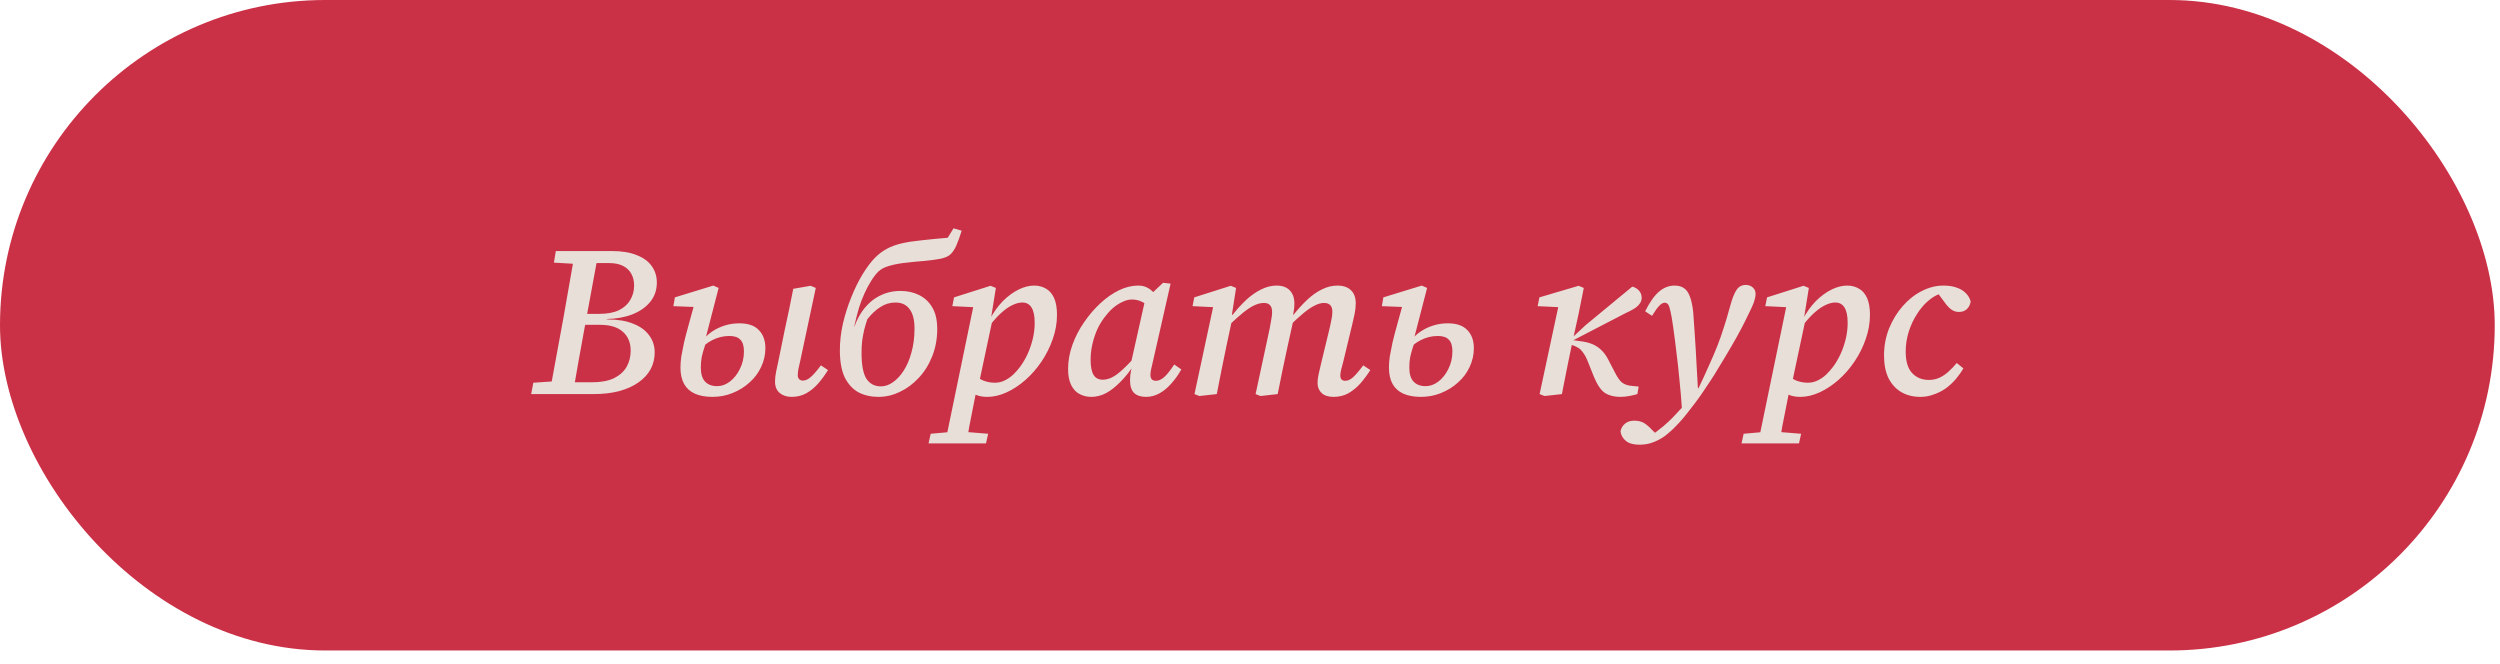
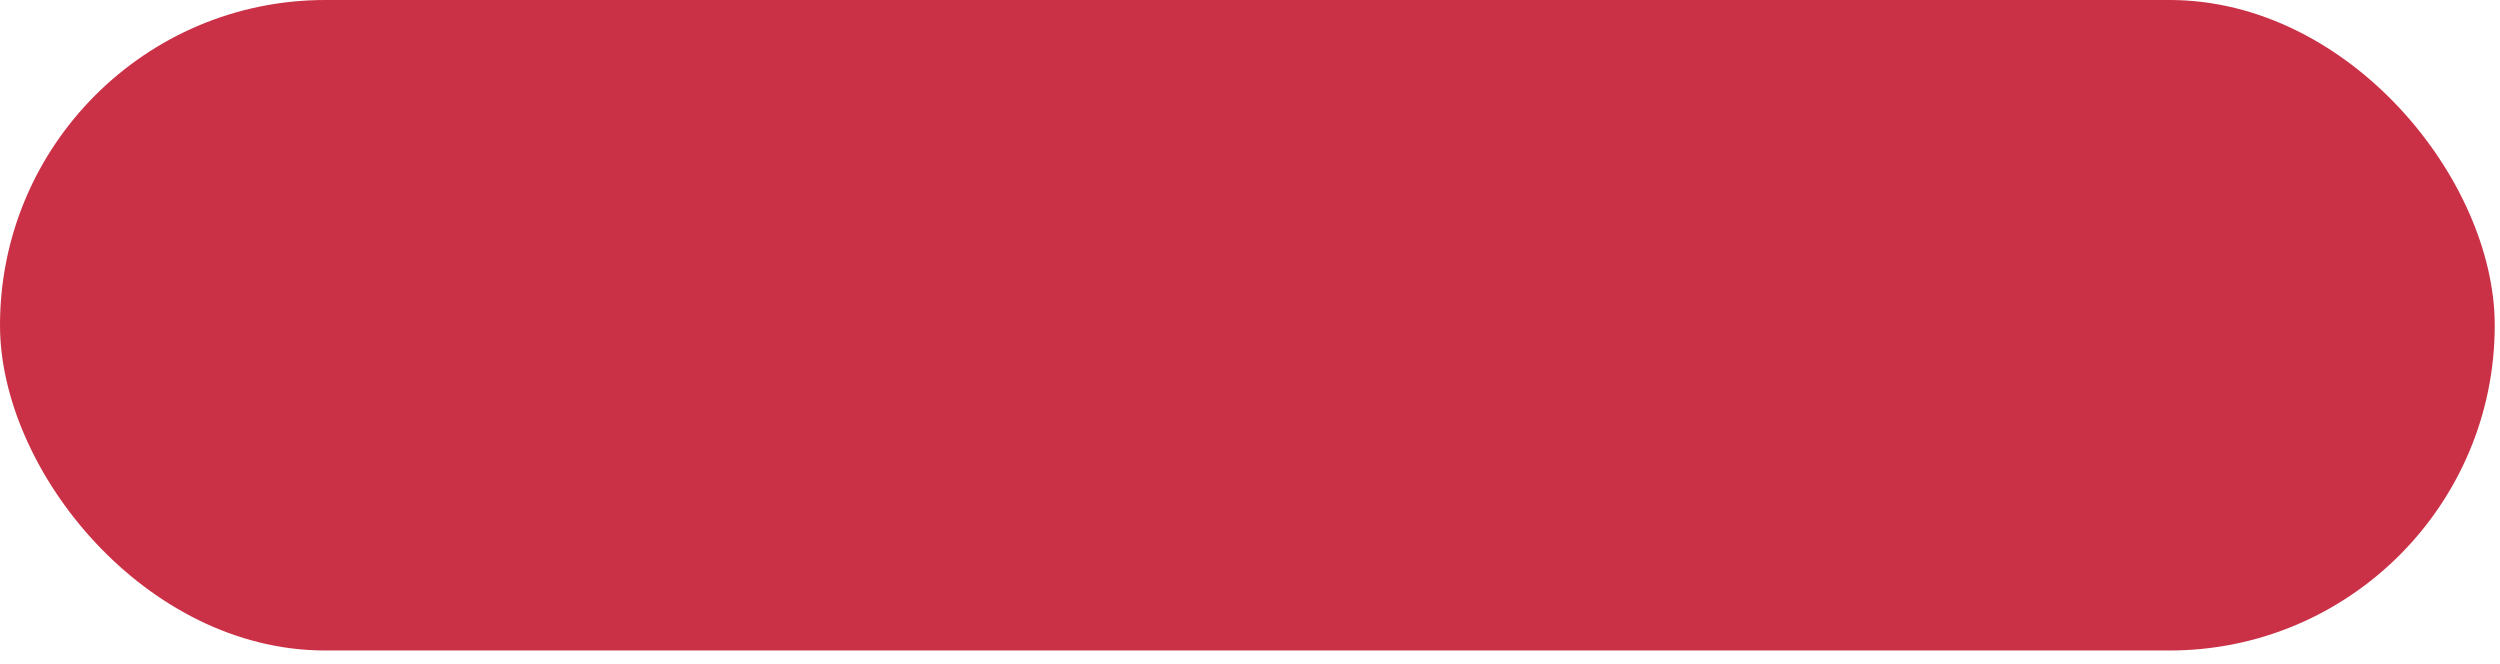
<svg xmlns="http://www.w3.org/2000/svg" width="177" height="47" viewBox="0 0 177 47" fill="none">
  <rect opacity="0.85" width="176.628" height="46.055" rx="23.027" fill="#C20D26" />
-   <path d="M37.607 27.901L37.759 27.097L39.55 26.975H39.733L39.657 27.901H37.607ZM38.898 27.901L39.9 22.451C40.041 21.671 40.178 20.892 40.31 20.113C40.451 19.333 40.588 18.554 40.72 17.774H42.39L41.388 23.21C41.246 23.989 41.104 24.774 40.962 25.563C40.821 26.343 40.684 27.122 40.553 27.901H38.898ZM39.217 18.594L39.353 17.774H41.342L41.251 18.701H41.038L39.217 18.594ZM39.824 27.901L39.885 27.066H41.904C42.541 27.066 43.063 26.97 43.468 26.778C43.873 26.575 44.171 26.307 44.364 25.973C44.556 25.629 44.652 25.249 44.652 24.834C44.652 24.258 44.465 23.807 44.09 23.483C43.726 23.159 43.189 22.997 42.481 22.997H40.674L40.75 22.223H42.405C42.982 22.223 43.453 22.137 43.817 21.965C44.181 21.783 44.45 21.54 44.622 21.236C44.804 20.932 44.895 20.593 44.895 20.219C44.895 19.895 44.829 19.616 44.697 19.384C44.566 19.141 44.368 18.954 44.105 18.822C43.842 18.69 43.513 18.625 43.118 18.625H41.57L41.63 17.774H43.316C44.024 17.774 44.611 17.87 45.077 18.063C45.553 18.245 45.907 18.503 46.14 18.837C46.383 19.171 46.504 19.561 46.504 20.006C46.504 20.533 46.347 20.988 46.034 21.373C45.72 21.757 45.29 22.056 44.743 22.268C44.207 22.471 43.594 22.577 42.906 22.587L43.043 22.618C43.751 22.618 44.348 22.719 44.834 22.921C45.33 23.114 45.705 23.387 45.958 23.741C46.221 24.085 46.352 24.49 46.352 24.956C46.352 25.381 46.256 25.776 46.064 26.14C45.872 26.494 45.588 26.803 45.214 27.066C44.849 27.329 44.394 27.537 43.847 27.689C43.311 27.831 42.698 27.901 42.01 27.901H39.824ZM56.041 28.099C55.707 28.099 55.429 28.008 55.206 27.826C54.983 27.643 54.872 27.37 54.872 27.006C54.872 26.793 54.898 26.565 54.948 26.322C54.999 26.069 55.054 25.806 55.115 25.533L55.571 23.301C55.672 22.835 55.773 22.365 55.874 21.889C55.975 21.403 56.072 20.922 56.163 20.447L57.393 20.234L57.757 20.386L56.664 25.518C56.613 25.73 56.568 25.933 56.527 26.125C56.497 26.307 56.482 26.454 56.482 26.565C56.482 26.677 56.512 26.768 56.573 26.839C56.644 26.909 56.735 26.945 56.846 26.945C57.028 26.945 57.21 26.864 57.393 26.702C57.585 26.54 57.828 26.262 58.121 25.867L58.622 26.201C58.41 26.545 58.177 26.864 57.924 27.157C57.671 27.441 57.393 27.669 57.089 27.841C56.785 28.013 56.436 28.099 56.041 28.099ZM50.439 28.099C49.953 28.099 49.538 28.023 49.194 27.871C48.86 27.719 48.607 27.491 48.435 27.188C48.263 26.874 48.176 26.484 48.176 26.019C48.176 25.786 48.197 25.523 48.237 25.229C48.288 24.936 48.354 24.602 48.435 24.227C48.526 23.853 48.637 23.427 48.769 22.952C48.9 22.466 49.052 21.914 49.224 21.297L49.604 21.752L47.675 21.676L47.782 21.054L50.499 20.219L50.879 20.386L49.968 23.908L50.074 23.984C50.004 24.197 49.933 24.409 49.862 24.622C49.791 24.834 49.73 25.057 49.68 25.29C49.639 25.513 49.619 25.756 49.619 26.019C49.619 26.474 49.72 26.808 49.923 27.021C50.125 27.233 50.408 27.34 50.773 27.34C51.087 27.34 51.385 27.233 51.669 27.021C51.962 26.798 52.2 26.5 52.382 26.125C52.575 25.75 52.671 25.33 52.671 24.865C52.671 24.49 52.585 24.217 52.413 24.045C52.251 23.873 51.992 23.787 51.638 23.787C51.223 23.787 50.823 23.883 50.439 24.075C50.054 24.268 49.72 24.541 49.437 24.895L49.315 24.121H49.74C49.923 23.868 50.15 23.65 50.424 23.468C50.697 23.286 50.995 23.144 51.319 23.043C51.643 22.942 51.987 22.891 52.352 22.891C52.969 22.891 53.43 23.053 53.733 23.377C54.037 23.691 54.189 24.116 54.189 24.652C54.189 25.118 54.088 25.563 53.885 25.988C53.693 26.403 53.42 26.768 53.065 27.081C52.721 27.395 52.322 27.643 51.866 27.826C51.421 28.008 50.945 28.099 50.439 28.099ZM62.196 28.099C61.67 28.099 61.199 27.992 60.784 27.78C60.379 27.557 60.056 27.208 59.813 26.732C59.58 26.246 59.463 25.604 59.463 24.804C59.463 24.187 59.534 23.559 59.676 22.921C59.828 22.274 60.025 21.651 60.268 21.054C60.511 20.447 60.779 19.9 61.073 19.414C61.376 18.918 61.675 18.523 61.969 18.23C62.222 17.977 62.5 17.769 62.804 17.607C63.107 17.445 63.456 17.319 63.851 17.228C64.246 17.137 64.707 17.066 65.233 17.015C65.759 16.954 66.382 16.894 67.1 16.833L67.51 16.165L68.087 16.332C67.966 16.727 67.844 17.066 67.723 17.349C67.601 17.633 67.455 17.855 67.283 18.017C67.141 18.149 66.908 18.25 66.584 18.321C66.26 18.382 65.886 18.432 65.461 18.473C65.046 18.503 64.626 18.544 64.2 18.594C63.775 18.635 63.381 18.706 63.016 18.807C62.662 18.898 62.384 19.04 62.181 19.232C62.009 19.404 61.842 19.622 61.68 19.885C61.518 20.138 61.361 20.431 61.209 20.765C61.058 21.089 60.921 21.449 60.8 21.843C60.688 22.238 60.582 22.658 60.481 23.104L60.496 23.119C60.638 22.714 60.82 22.355 61.042 22.041C61.265 21.727 61.513 21.464 61.786 21.251C62.07 21.039 62.373 20.877 62.697 20.765C63.031 20.654 63.381 20.598 63.745 20.598C64.241 20.598 64.681 20.695 65.066 20.887C65.461 21.079 65.774 21.373 66.007 21.767C66.24 22.162 66.356 22.668 66.356 23.286C66.356 23.994 66.235 24.647 65.992 25.244C65.759 25.831 65.44 26.337 65.035 26.763C64.641 27.188 64.195 27.517 63.699 27.75C63.214 27.982 62.712 28.099 62.196 28.099ZM62.363 27.355C62.657 27.355 62.94 27.259 63.214 27.066C63.497 26.874 63.755 26.596 63.988 26.231C64.221 25.867 64.403 25.437 64.534 24.941C64.676 24.435 64.747 23.873 64.747 23.255C64.747 22.648 64.631 22.193 64.398 21.889C64.175 21.575 63.841 21.418 63.396 21.418C63.011 21.418 62.657 21.524 62.333 21.737C62.009 21.939 61.7 22.228 61.407 22.602C61.336 22.815 61.265 23.053 61.194 23.316C61.133 23.569 61.083 23.837 61.042 24.121C61.012 24.404 60.997 24.693 60.997 24.986C60.997 25.847 61.113 26.459 61.346 26.823C61.589 27.178 61.928 27.355 62.363 27.355ZM65.74 31.393L65.892 30.71L67.593 30.558H68.078L69.961 30.71L69.809 31.393H65.74ZM66.909 31.393L68.974 21.403L69.323 21.767L67.425 21.676L67.547 21.054L70.128 20.234L70.508 20.386L70.174 22.466L70.295 22.511L69.278 27.294L69.171 27.431C69.07 27.947 68.974 28.433 68.883 28.888C68.792 29.344 68.706 29.779 68.625 30.194C68.554 30.609 68.488 31.009 68.428 31.393H66.909ZM69.9 28.099C69.576 28.099 69.303 28.048 69.08 27.947C68.858 27.856 68.645 27.719 68.443 27.537L68.853 26.398C69.075 26.631 69.318 26.808 69.582 26.93C69.855 27.041 70.138 27.097 70.432 27.097C70.675 27.097 70.902 27.046 71.115 26.945C71.328 26.844 71.53 26.707 71.722 26.535C71.915 26.353 72.092 26.15 72.254 25.928C72.436 25.674 72.603 25.386 72.755 25.062C72.906 24.728 73.028 24.374 73.119 23.999C73.21 23.625 73.256 23.245 73.256 22.861C73.256 22.365 73.18 22 73.028 21.767C72.886 21.535 72.669 21.418 72.375 21.418C72.163 21.418 71.93 21.479 71.677 21.601C71.434 21.712 71.16 21.904 70.857 22.177C70.563 22.451 70.239 22.82 69.885 23.286L69.794 22.602H70.082C70.346 22.107 70.649 21.681 70.993 21.327C71.348 20.973 71.717 20.7 72.102 20.507C72.487 20.315 72.861 20.219 73.225 20.219C73.529 20.219 73.802 20.29 74.045 20.431C74.288 20.563 74.481 20.781 74.622 21.084C74.764 21.388 74.835 21.788 74.835 22.284C74.835 22.871 74.734 23.448 74.531 24.015C74.339 24.571 74.076 25.098 73.742 25.594C73.408 26.09 73.028 26.525 72.603 26.899C72.178 27.274 71.732 27.567 71.267 27.78C70.801 27.992 70.346 28.099 69.9 28.099ZM77.26 28.099C76.967 28.099 76.694 28.033 76.441 27.901C76.198 27.78 76 27.572 75.848 27.279C75.697 26.985 75.621 26.601 75.621 26.125C75.621 25.558 75.722 24.991 75.924 24.424C76.127 23.858 76.4 23.326 76.744 22.83C77.088 22.324 77.473 21.874 77.898 21.479C78.323 21.084 78.763 20.776 79.219 20.553C79.685 20.33 80.135 20.219 80.57 20.219C80.823 20.219 81.036 20.264 81.208 20.355C81.38 20.436 81.537 20.558 81.679 20.72C81.83 20.882 81.982 21.079 82.134 21.312L81.542 21.874C81.34 21.661 81.122 21.499 80.889 21.388C80.666 21.266 80.418 21.206 80.145 21.206C79.933 21.206 79.72 21.256 79.507 21.358C79.295 21.449 79.087 21.575 78.885 21.737C78.683 21.899 78.495 22.091 78.323 22.314C78.1 22.577 77.903 22.881 77.731 23.225C77.569 23.569 77.443 23.934 77.352 24.318C77.26 24.703 77.215 25.087 77.215 25.472C77.215 25.958 77.286 26.317 77.427 26.55C77.569 26.773 77.787 26.884 78.08 26.884C78.273 26.884 78.48 26.834 78.703 26.732C78.936 26.621 79.199 26.429 79.492 26.155C79.796 25.882 80.155 25.503 80.57 25.017L80.601 25.867H80.267C79.973 26.312 79.659 26.702 79.325 27.036C79.001 27.37 78.667 27.633 78.323 27.826C77.979 28.008 77.625 28.099 77.26 28.099ZM81.132 28.099C80.778 28.099 80.499 28.008 80.297 27.826C80.105 27.633 80.008 27.34 80.008 26.945C80.008 26.803 80.013 26.677 80.024 26.565C80.044 26.444 80.064 26.327 80.084 26.216C80.115 26.095 80.14 25.983 80.16 25.882L80.039 25.852L81.132 20.978L81.36 20.948L82.347 20.021L82.878 20.082L81.633 25.563C81.582 25.796 81.537 25.993 81.496 26.155C81.466 26.307 81.451 26.439 81.451 26.55C81.451 26.672 81.481 26.773 81.542 26.854C81.613 26.925 81.714 26.96 81.846 26.96C82.028 26.96 82.22 26.874 82.423 26.702C82.625 26.52 82.863 26.221 83.136 25.806L83.637 26.155C83.435 26.52 83.202 26.849 82.939 27.142C82.686 27.436 82.407 27.669 82.104 27.841C81.8 28.013 81.476 28.099 81.132 28.099ZM84.918 28.038L84.569 27.901L85.981 21.312L86.33 21.767L84.432 21.676L84.554 21.054L87.135 20.234L87.514 20.386L87.195 22.436H87.271L86.831 24.5C86.71 25.067 86.593 25.634 86.482 26.201C86.371 26.768 86.259 27.334 86.148 27.901L84.918 28.038ZM89.245 28.038L88.896 27.901L89.898 23.24C89.939 23.028 89.974 22.825 90.004 22.633C90.045 22.441 90.065 22.263 90.065 22.102C90.065 21.869 90.014 21.702 89.913 21.601C89.822 21.499 89.68 21.449 89.488 21.449C89.275 21.449 89.048 21.504 88.805 21.616C88.572 21.727 88.309 21.899 88.015 22.132C87.732 22.365 87.403 22.658 87.028 23.012L87.013 22.284H87.271C87.585 21.889 87.909 21.535 88.243 21.221C88.587 20.907 88.936 20.664 89.291 20.492C89.655 20.31 90.019 20.219 90.384 20.219C90.789 20.219 91.097 20.33 91.31 20.553C91.533 20.776 91.644 21.094 91.644 21.509C91.644 21.702 91.624 21.899 91.583 22.102C91.553 22.304 91.523 22.481 91.492 22.633L91.568 22.678L91.143 24.607C91.032 25.153 90.915 25.7 90.794 26.246C90.683 26.793 90.571 27.345 90.46 27.901L89.245 28.038ZM94.422 28.099C94.048 28.099 93.765 28.008 93.572 27.826C93.38 27.643 93.284 27.41 93.284 27.127C93.284 26.915 93.309 26.702 93.36 26.489C93.41 26.267 93.466 26.024 93.527 25.761L94.104 23.377C94.164 23.134 94.215 22.901 94.255 22.678C94.306 22.456 94.331 22.258 94.331 22.086C94.331 21.864 94.281 21.702 94.18 21.601C94.078 21.499 93.932 21.449 93.739 21.449C93.537 21.449 93.319 21.509 93.086 21.631C92.854 21.742 92.591 21.919 92.297 22.162C92.013 22.395 91.68 22.699 91.295 23.073L91.28 22.284H91.583C91.897 21.889 92.221 21.535 92.555 21.221C92.889 20.907 93.233 20.664 93.588 20.492C93.952 20.31 94.316 20.219 94.681 20.219C95.106 20.219 95.43 20.33 95.652 20.553C95.875 20.765 95.986 21.074 95.986 21.479C95.986 21.702 95.961 21.945 95.91 22.208C95.86 22.461 95.804 22.709 95.743 22.952L95.106 25.594C95.045 25.806 94.994 25.998 94.954 26.171C94.913 26.343 94.893 26.484 94.893 26.596C94.893 26.707 94.924 26.798 94.984 26.869C95.045 26.93 95.131 26.96 95.242 26.96C95.425 26.96 95.607 26.879 95.789 26.717C95.981 26.545 96.224 26.262 96.518 25.867L97.019 26.201C96.806 26.535 96.573 26.849 96.32 27.142C96.067 27.426 95.784 27.658 95.47 27.841C95.156 28.013 94.807 28.099 94.422 28.099ZM100.599 28.099C100.113 28.099 99.698 28.023 99.354 27.871C99.02 27.719 98.767 27.491 98.595 27.188C98.423 26.874 98.337 26.484 98.337 26.019C98.337 25.786 98.357 25.523 98.397 25.229C98.448 24.936 98.514 24.602 98.595 24.227C98.686 23.853 98.797 23.427 98.929 22.952C99.06 22.466 99.212 21.914 99.384 21.297L99.764 21.752L97.835 21.676L97.942 21.054L100.66 20.219L101.039 20.386L100.128 23.908L100.234 23.984C100.164 24.197 100.093 24.409 100.022 24.622C99.951 24.834 99.89 25.057 99.84 25.29C99.799 25.513 99.779 25.756 99.779 26.019C99.779 26.474 99.88 26.808 100.083 27.021C100.285 27.233 100.568 27.34 100.933 27.34C101.247 27.34 101.545 27.233 101.829 27.021C102.122 26.798 102.36 26.5 102.542 26.125C102.735 25.75 102.831 25.33 102.831 24.865C102.831 24.49 102.745 24.217 102.573 24.045C102.411 23.873 102.152 23.787 101.798 23.787C101.383 23.787 100.983 23.883 100.599 24.075C100.214 24.268 99.88 24.541 99.597 24.895L99.475 24.121H99.9C100.083 23.868 100.31 23.65 100.584 23.468C100.857 23.286 101.155 23.144 101.479 23.043C101.803 22.942 102.147 22.891 102.512 22.891C103.129 22.891 103.59 23.053 103.893 23.377C104.197 23.691 104.349 24.116 104.349 24.652C104.349 25.118 104.248 25.563 104.045 25.988C103.853 26.403 103.58 26.768 103.225 27.081C102.881 27.395 102.481 27.643 102.026 27.826C101.581 28.008 101.105 28.099 100.599 28.099ZM109.353 28.038L109.004 27.901L110.416 21.312L110.765 21.767L108.867 21.676L108.989 21.054L111.767 20.234L112.132 20.386L111.767 22.208L111.266 24.5C111.145 25.067 111.028 25.634 110.917 26.201C110.806 26.768 110.694 27.334 110.583 27.901L109.353 28.038ZM115.927 27.901C115.765 27.952 115.573 27.997 115.35 28.038C115.138 28.078 114.925 28.099 114.713 28.099C114.287 28.099 113.928 28.008 113.635 27.826C113.351 27.633 113.093 27.259 112.86 26.702L112.405 25.563C112.304 25.31 112.197 25.113 112.086 24.971C111.985 24.819 111.868 24.703 111.737 24.622C111.605 24.541 111.443 24.47 111.251 24.409L110.978 24.333V23.893H111.327L112.253 23.028L115.563 20.295C115.745 20.335 115.902 20.426 116.034 20.568C116.165 20.71 116.231 20.882 116.231 21.084C116.231 21.236 116.185 21.373 116.094 21.494C116.013 21.616 115.887 21.732 115.715 21.843C115.553 21.945 115.34 22.056 115.077 22.177L111.388 24.09H111.418L111.843 24.151C112.197 24.192 112.496 24.262 112.739 24.364C112.982 24.465 113.194 24.607 113.377 24.789C113.559 24.961 113.721 25.184 113.862 25.457L114.303 26.307C114.495 26.692 114.672 26.95 114.834 27.081C114.996 27.203 115.193 27.279 115.426 27.309L116.018 27.37L115.927 27.901ZM116.082 31.485C115.657 31.485 115.338 31.398 115.126 31.226C114.903 31.054 114.771 30.827 114.731 30.543C114.771 30.32 114.878 30.138 115.05 29.997C115.212 29.855 115.434 29.784 115.718 29.784C115.981 29.784 116.209 29.84 116.401 29.951C116.593 30.073 116.781 30.235 116.963 30.437L117.312 30.771H116.872H117.13H116.978C117.14 30.67 117.312 30.543 117.494 30.391C117.686 30.25 117.879 30.088 118.071 29.905C118.274 29.723 118.466 29.531 118.648 29.329C118.942 29.025 119.225 28.711 119.498 28.387C119.772 28.063 120.025 27.76 120.257 27.476C120.531 26.909 120.774 26.383 120.986 25.897C121.209 25.411 121.406 24.951 121.578 24.516C121.75 24.08 121.902 23.65 122.034 23.225C122.176 22.8 122.307 22.36 122.429 21.904C122.55 21.439 122.666 21.084 122.778 20.841C122.889 20.588 123.006 20.416 123.127 20.325C123.259 20.224 123.416 20.173 123.598 20.173C123.8 20.173 123.967 20.234 124.099 20.355C124.23 20.467 124.296 20.624 124.296 20.826C124.286 21.008 124.246 21.201 124.175 21.403C124.104 21.595 123.992 21.843 123.841 22.147C123.658 22.532 123.466 22.916 123.264 23.301C123.061 23.686 122.823 24.111 122.55 24.576C122.408 24.809 122.262 25.057 122.11 25.32C121.958 25.573 121.801 25.831 121.639 26.095C121.487 26.358 121.32 26.626 121.138 26.899C120.966 27.163 120.784 27.436 120.591 27.719C120.43 27.962 120.257 28.205 120.075 28.448C119.893 28.691 119.706 28.934 119.514 29.177C119.321 29.43 119.114 29.678 118.891 29.921C118.628 30.214 118.355 30.477 118.071 30.71C117.788 30.953 117.479 31.14 117.145 31.272C116.821 31.414 116.467 31.485 116.082 31.485ZM119.088 29.055C119.038 28.286 118.977 27.567 118.906 26.899C118.845 26.221 118.775 25.578 118.694 24.971C118.623 24.354 118.547 23.762 118.466 23.195C118.395 22.668 118.329 22.284 118.269 22.041C118.218 21.788 118.162 21.626 118.101 21.555C118.041 21.474 117.965 21.433 117.874 21.433C117.742 21.433 117.611 21.504 117.479 21.646C117.347 21.778 117.175 22.015 116.963 22.36L116.477 22.041C116.801 21.393 117.13 20.927 117.464 20.644C117.798 20.36 118.162 20.219 118.557 20.219C118.83 20.219 119.053 20.279 119.225 20.401C119.397 20.512 119.534 20.705 119.635 20.978C119.746 21.251 119.827 21.621 119.878 22.086C119.908 22.491 119.939 22.921 119.969 23.377C119.999 23.832 120.03 24.298 120.06 24.774C120.09 25.249 120.116 25.715 120.136 26.171C120.166 26.626 120.192 27.066 120.212 27.491H120.607L119.088 29.055ZM123.299 31.393L123.451 30.71L125.151 30.558H125.637L127.52 30.71L127.368 31.393H123.299ZM124.468 31.393L126.533 21.403L126.882 21.767L124.984 21.676L125.106 21.054L127.687 20.234L128.066 20.386L127.732 22.466L127.854 22.511L126.837 27.294L126.73 27.431C126.629 27.947 126.533 28.433 126.442 28.888C126.351 29.344 126.265 29.779 126.184 30.194C126.113 30.609 126.047 31.009 125.986 31.393H124.468ZM127.459 28.099C127.135 28.099 126.862 28.048 126.639 27.947C126.416 27.856 126.204 27.719 126.001 27.537L126.411 26.398C126.634 26.631 126.877 26.808 127.14 26.93C127.413 27.041 127.697 27.097 127.99 27.097C128.233 27.097 128.461 27.046 128.674 26.945C128.886 26.844 129.089 26.707 129.281 26.535C129.473 26.353 129.65 26.15 129.812 25.928C129.995 25.674 130.162 25.386 130.313 25.062C130.465 24.728 130.587 24.374 130.678 23.999C130.769 23.625 130.814 23.245 130.814 22.861C130.814 22.365 130.739 22 130.587 21.767C130.445 21.535 130.227 21.418 129.934 21.418C129.721 21.418 129.488 21.479 129.235 21.601C128.993 21.712 128.719 21.904 128.416 22.177C128.122 22.451 127.798 22.82 127.444 23.286L127.353 22.602H127.641C127.904 22.107 128.208 21.681 128.552 21.327C128.906 20.973 129.276 20.7 129.661 20.507C130.045 20.315 130.42 20.219 130.784 20.219C131.088 20.219 131.361 20.29 131.604 20.431C131.847 20.563 132.039 20.781 132.181 21.084C132.323 21.388 132.393 21.788 132.393 22.284C132.393 22.871 132.292 23.448 132.09 24.015C131.898 24.571 131.634 25.098 131.3 25.594C130.966 26.09 130.587 26.525 130.162 26.899C129.736 27.274 129.291 27.567 128.826 27.78C128.36 27.992 127.904 28.099 127.459 28.099ZM135.955 28.099C135.449 28.099 135.004 27.987 134.619 27.765C134.235 27.542 133.931 27.213 133.708 26.778C133.496 26.343 133.389 25.806 133.389 25.168C133.389 24.5 133.506 23.868 133.739 23.271C133.982 22.673 134.3 22.147 134.695 21.692C135.1 21.226 135.55 20.867 136.046 20.614C136.553 20.35 137.069 20.219 137.595 20.219C137.97 20.219 138.288 20.269 138.552 20.371C138.815 20.462 139.027 20.593 139.189 20.765C139.351 20.927 139.463 21.12 139.523 21.342C139.493 21.555 139.407 21.732 139.265 21.874C139.123 22.015 138.931 22.086 138.688 22.086C138.486 22.086 138.304 22.026 138.142 21.904C137.98 21.783 137.818 21.605 137.656 21.373L137.048 20.553H137.853V20.796H137.367C137.084 20.887 136.795 21.059 136.502 21.312C136.218 21.555 135.955 21.869 135.712 22.253C135.469 22.628 135.277 23.043 135.135 23.498C134.994 23.944 134.923 24.409 134.923 24.895C134.923 25.583 135.075 26.09 135.378 26.413C135.682 26.737 136.077 26.899 136.563 26.899C136.846 26.899 137.104 26.844 137.337 26.732C137.57 26.621 137.782 26.474 137.975 26.292C138.177 26.11 138.364 25.912 138.536 25.7L139.007 26.079C138.855 26.343 138.673 26.601 138.46 26.854C138.248 27.097 138.01 27.314 137.747 27.507C137.484 27.689 137.2 27.831 136.897 27.932C136.603 28.043 136.289 28.099 135.955 28.099Z" fill="#E8DFD8" />
</svg>